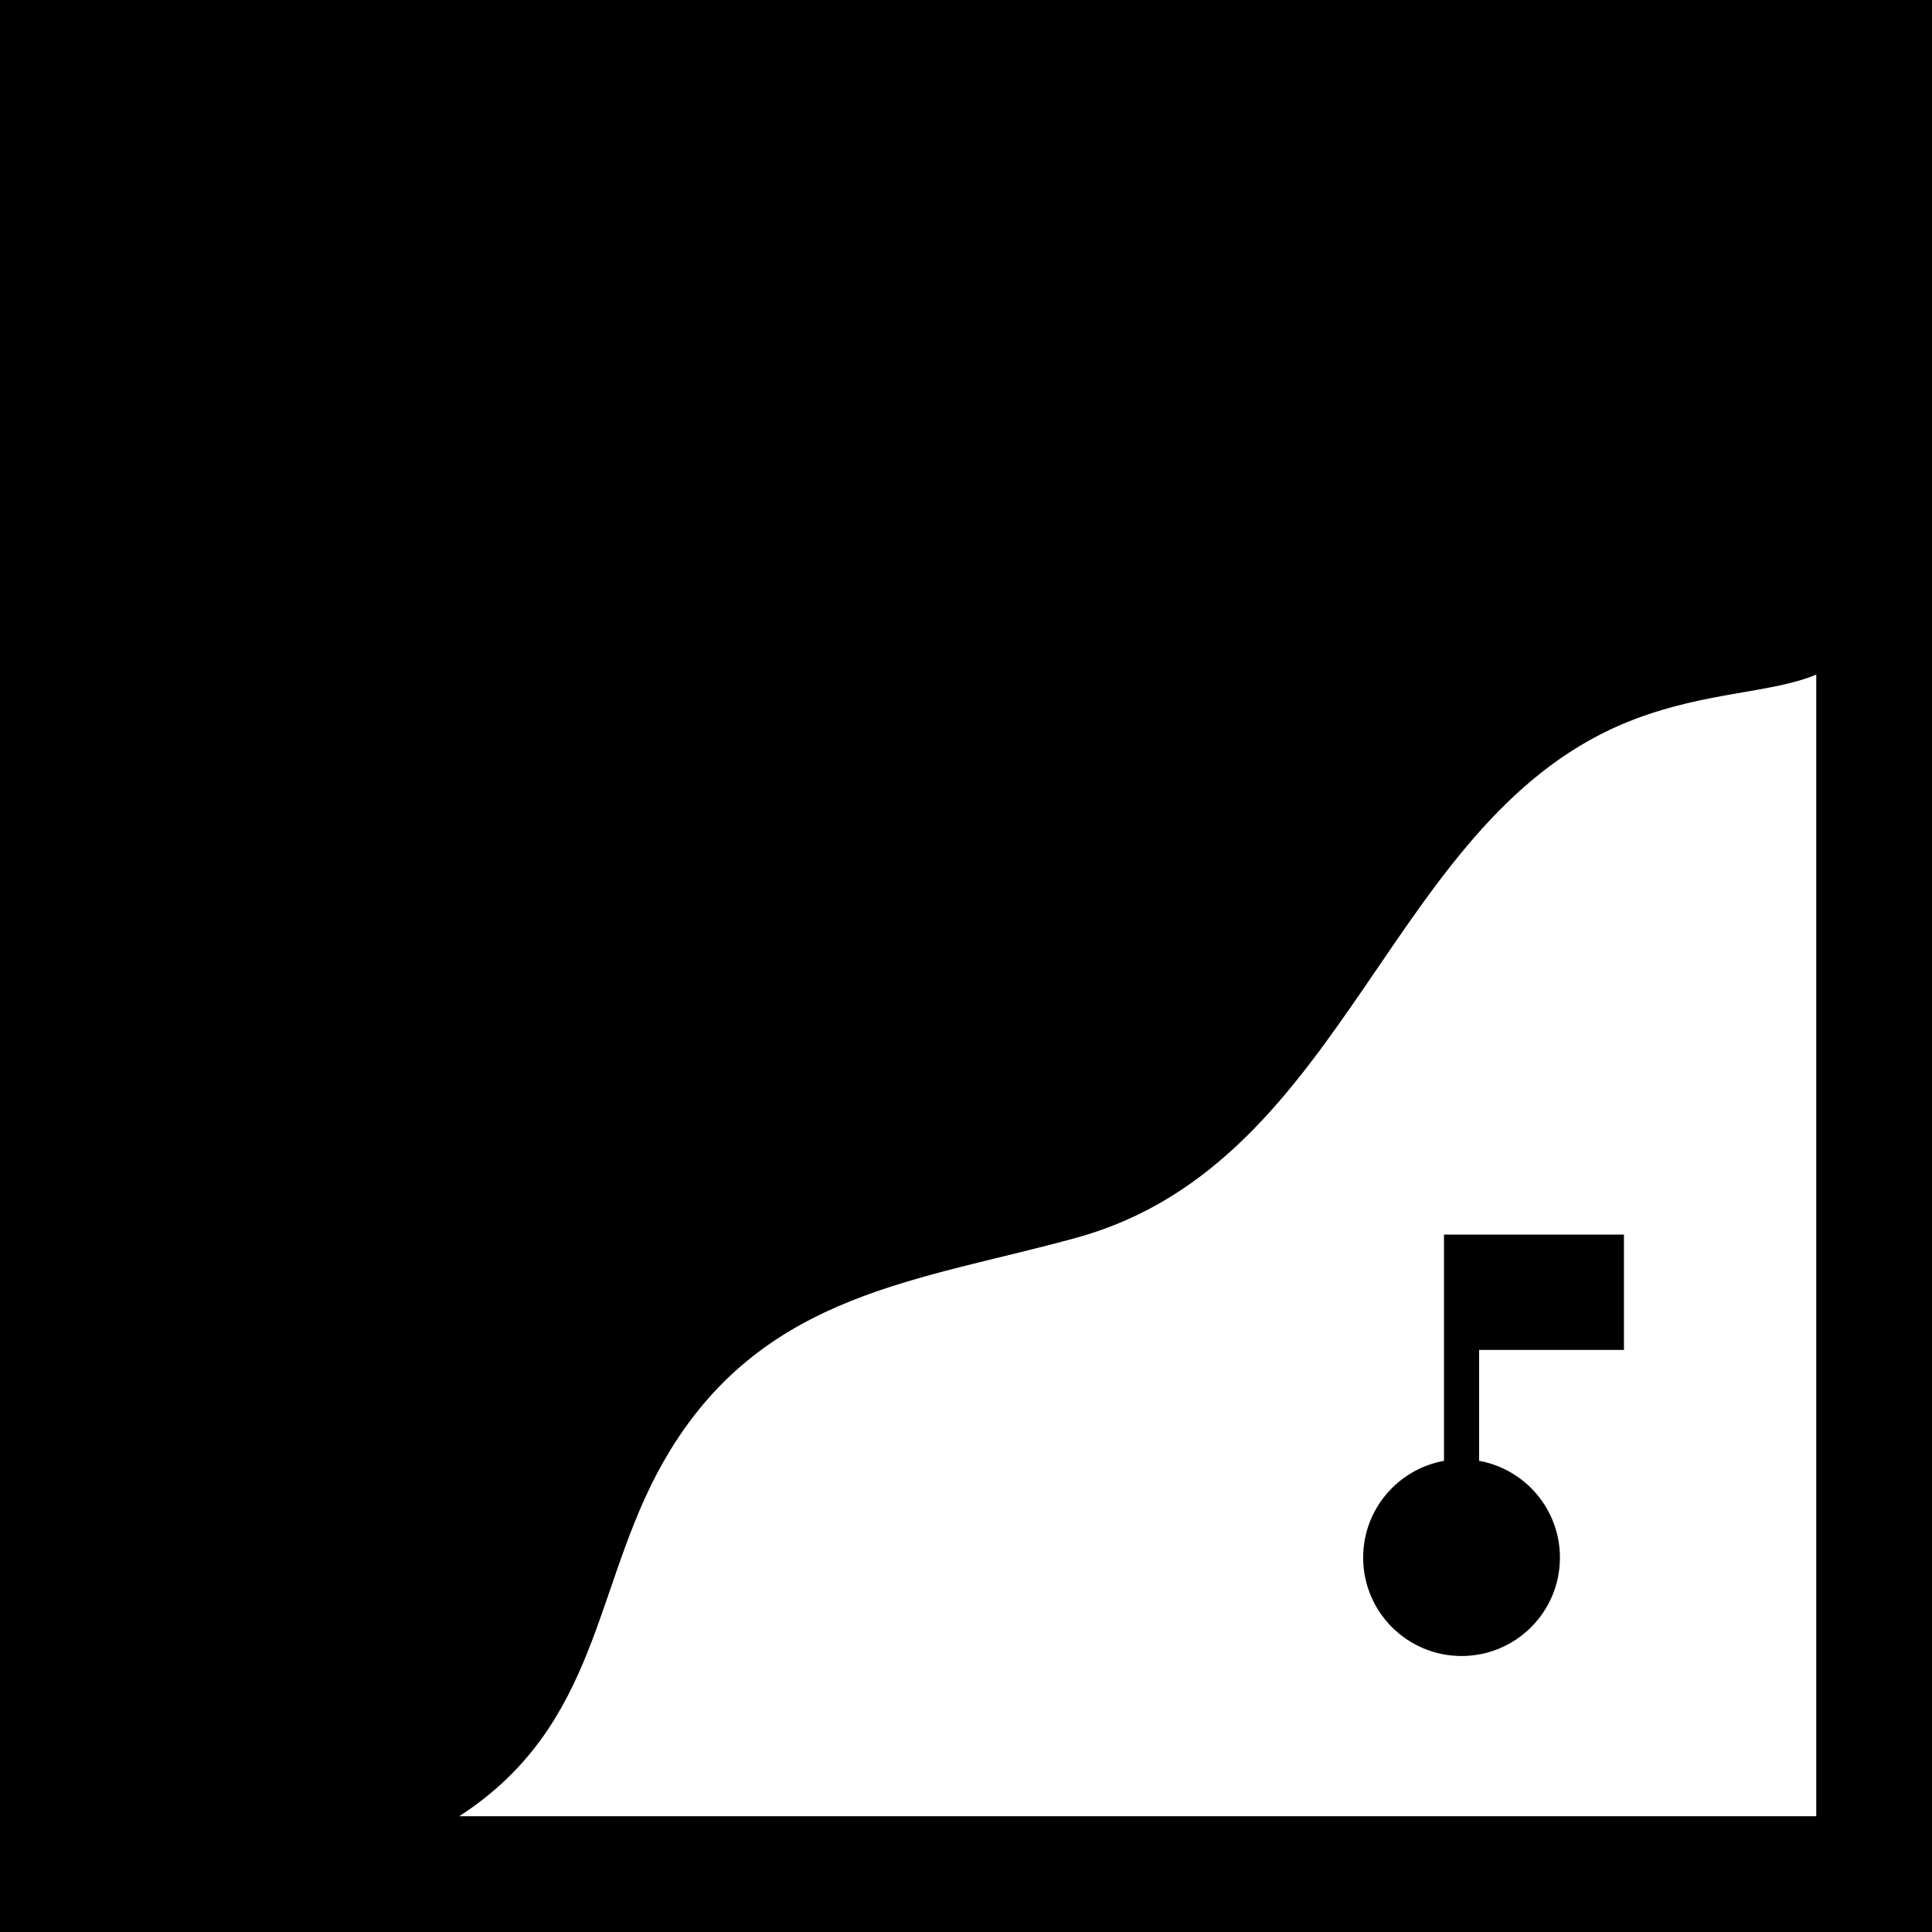
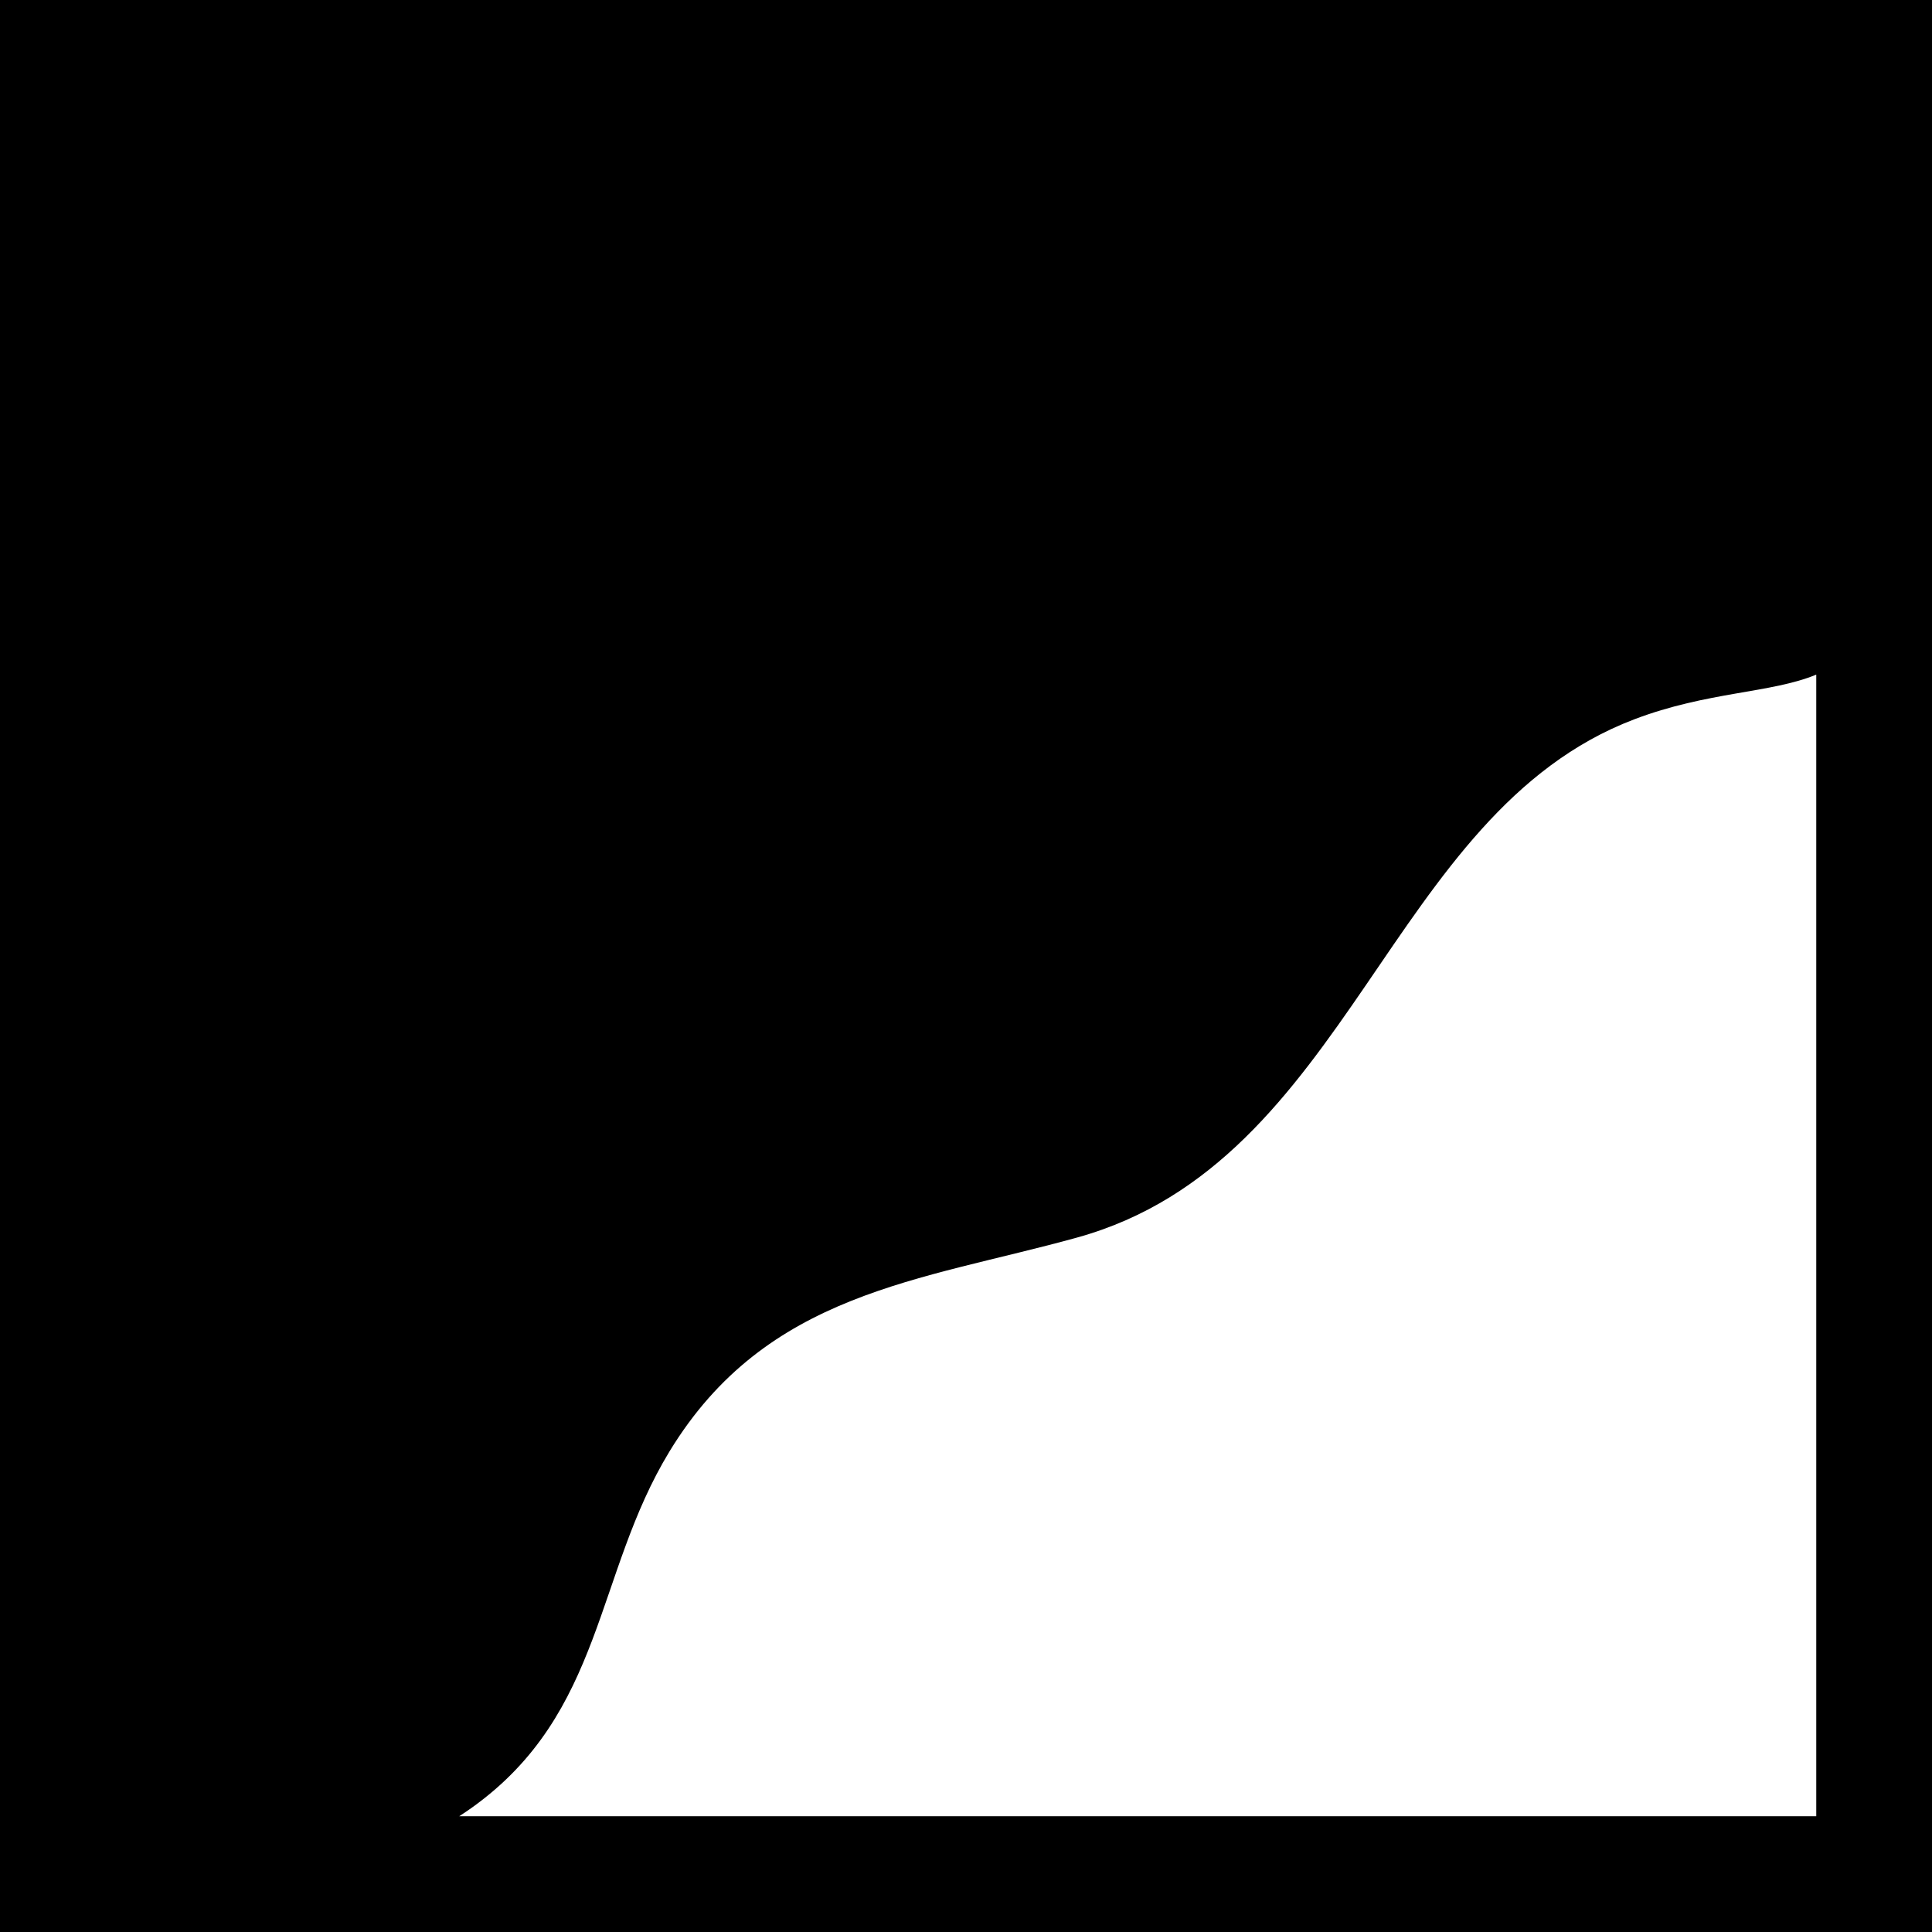
<svg xmlns="http://www.w3.org/2000/svg" fill="#000000" version="1.1" id="Capa_1" width="800px" height="800px" viewBox="0 0 800 800" xml:space="preserve">
  <g>
    <path d="M0,0v800h800V0H0z M190.141,752.073c1.891-1.223,3.708-2.453,5.428-3.688c54.526-39.1,50.751-96.626,81.657-147.381   c40.198-66.014,103.802-70.561,168.772-88.562c113.49-31.448,128.424-175.59,230.616-214.547   c30.439-11.604,56.756-10.783,75.459-18.549v472.727H190.141z" />
-     <path d="M672.443,558.97v-47.757h-59.979h-14.541v47.757v45.927c-19.027,3.43-33.468,20.062-33.468,40.077   c0,22.502,18.238,40.74,40.74,40.74c22.499,0,40.737-18.238,40.737-40.74c0-20.015-14.439-36.647-33.47-40.077V558.97H672.443z" />
    <g>
-       <path d="M298.652,466.95l-63.298-50.63l-2.961,19.455c-47.744-21.079-80.858-67.868-84.011-120.729l-38.642,2.304    c2.211,37.052,15.514,71.943,38.471,100.901c20.545,25.918,47.449,45.425,78.195,56.852l-3.25,21.354L298.652,466.95z" />
-       <path d="M533.25,313.915l-35.016-73.101l19.621,1.511c-9.746-51.272-47.843-94.104-98.621-109.119l10.977-37.121    c35.594,10.525,66.576,31.369,89.598,60.275c20.604,25.871,33.525,56.486,37.712,89.019l21.535,1.66L533.25,313.915z" />
      <polygon points="182.005,139.226 333.631,305.658 306.267,330.587 411.354,364.047 387.793,256.315 360.883,280.831     209.258,114.398   " />
    </g>
  </g>
</svg>